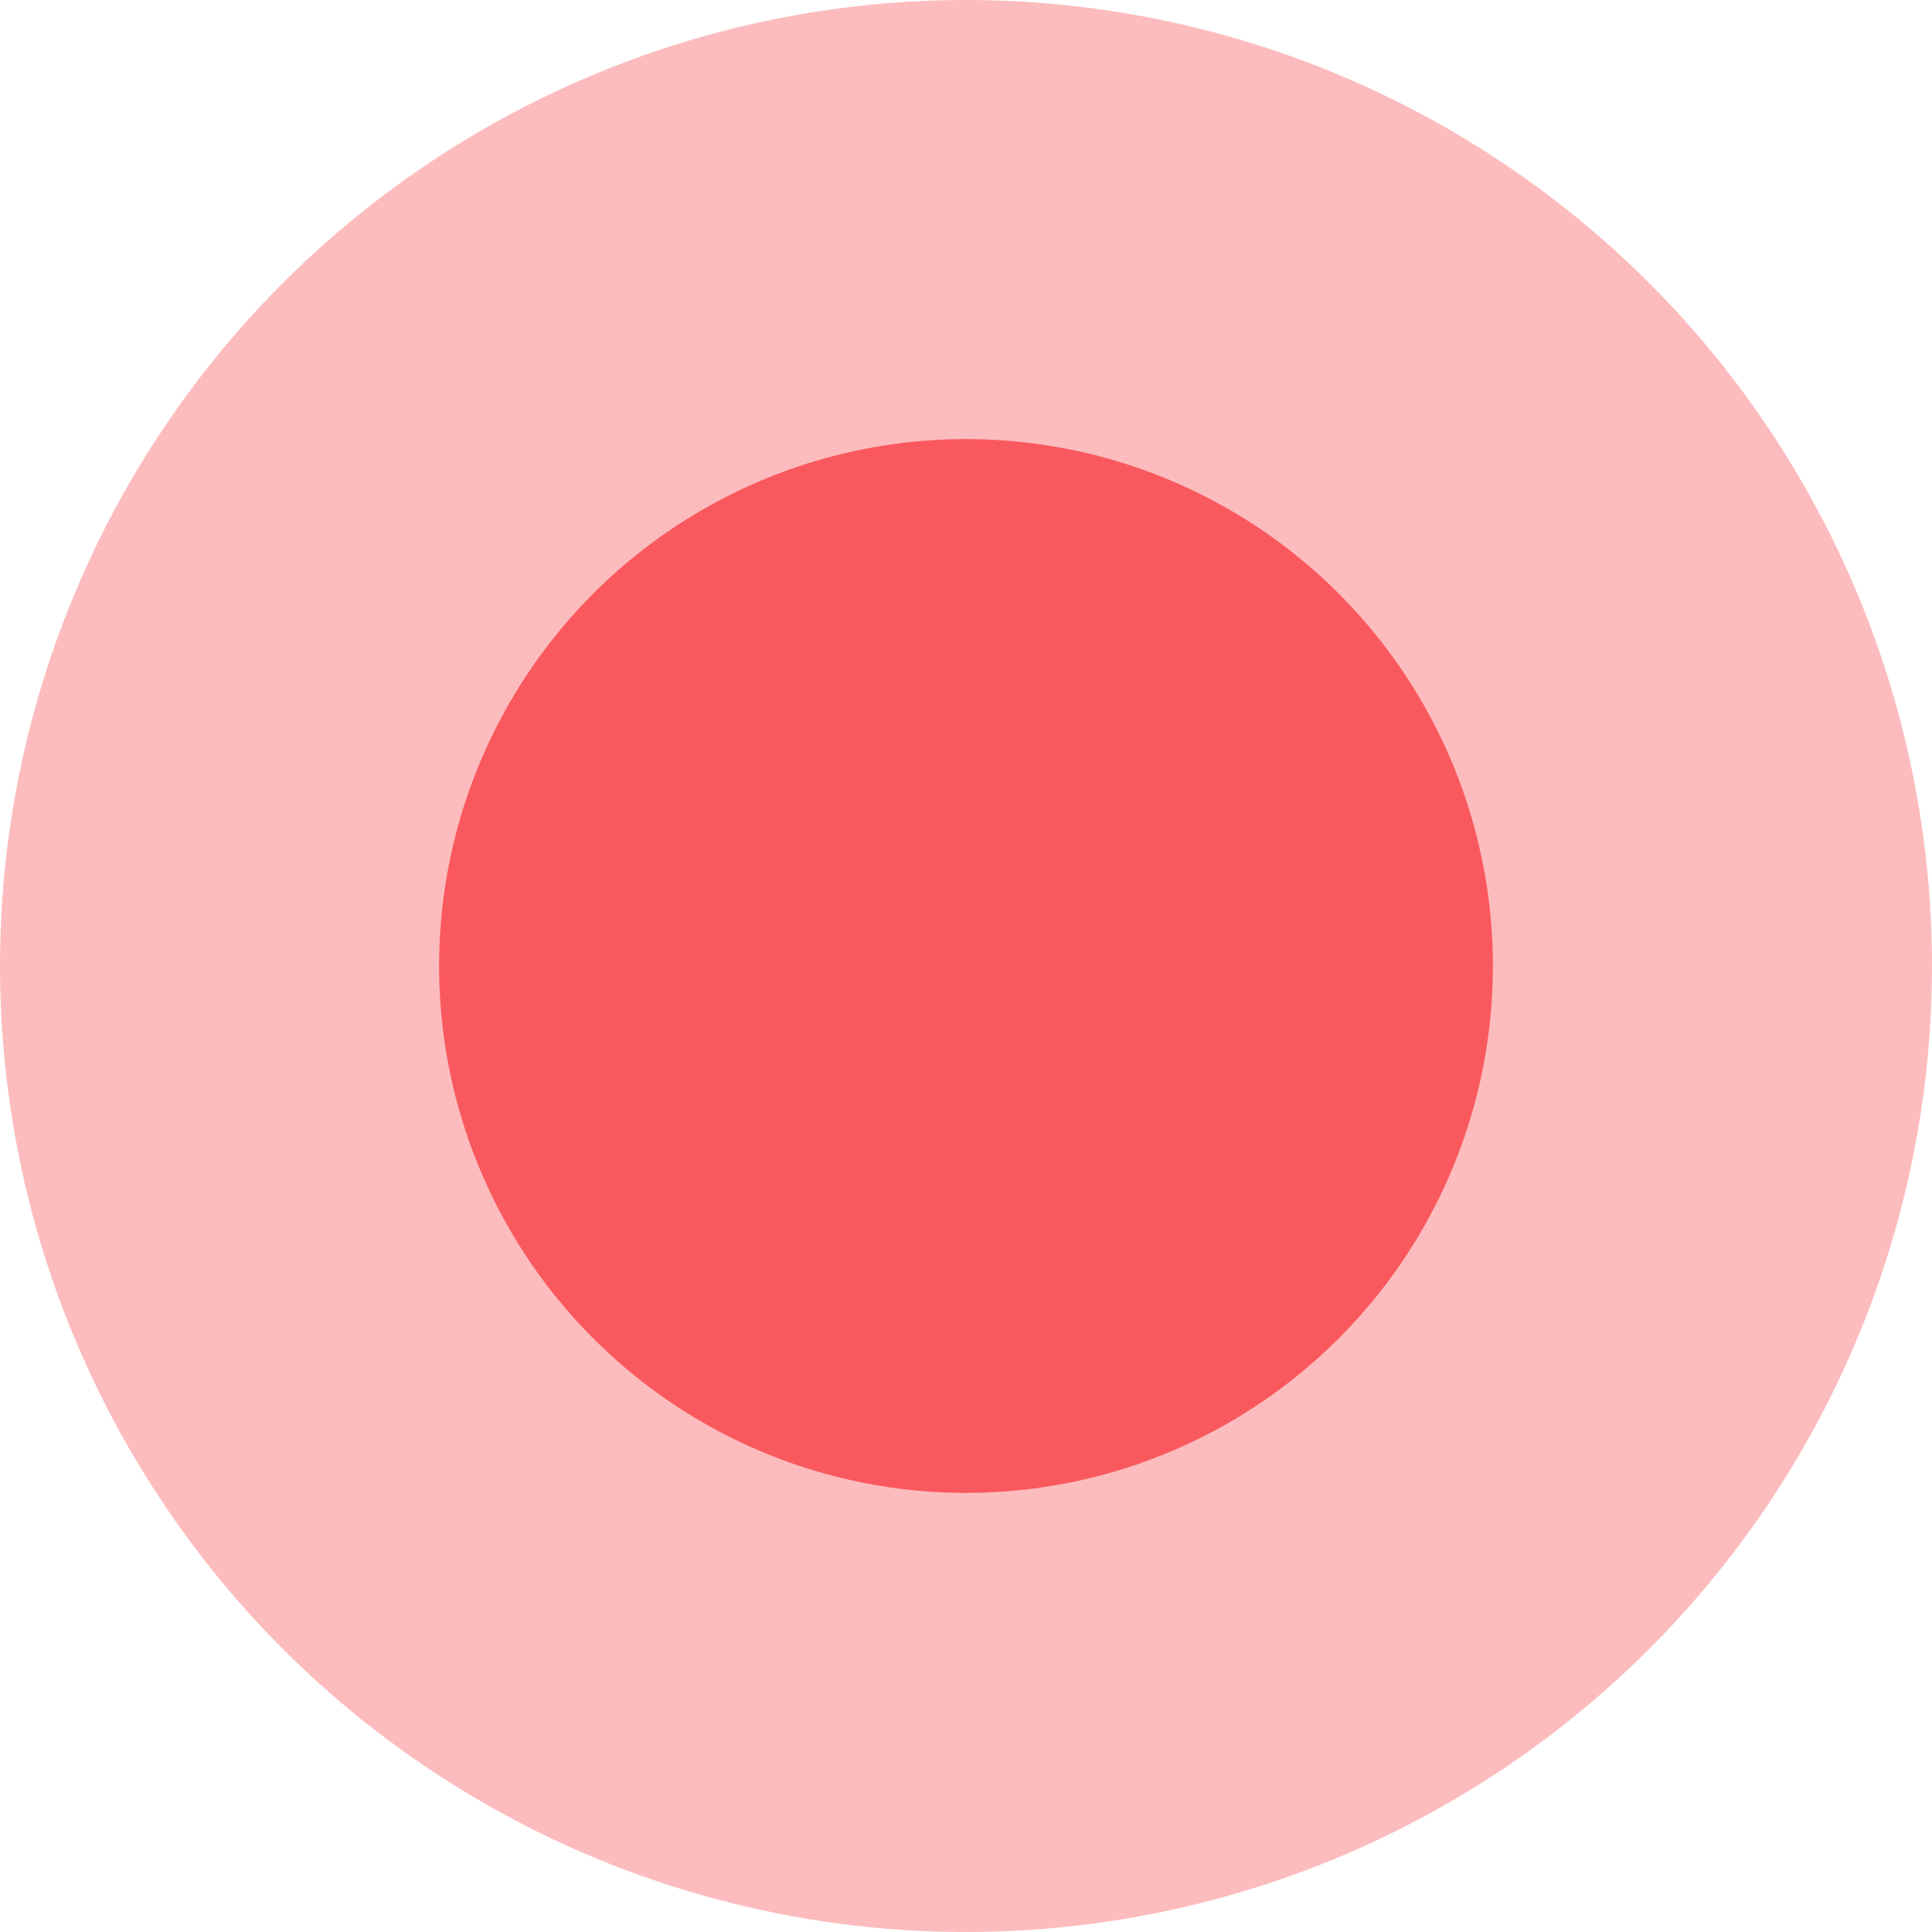
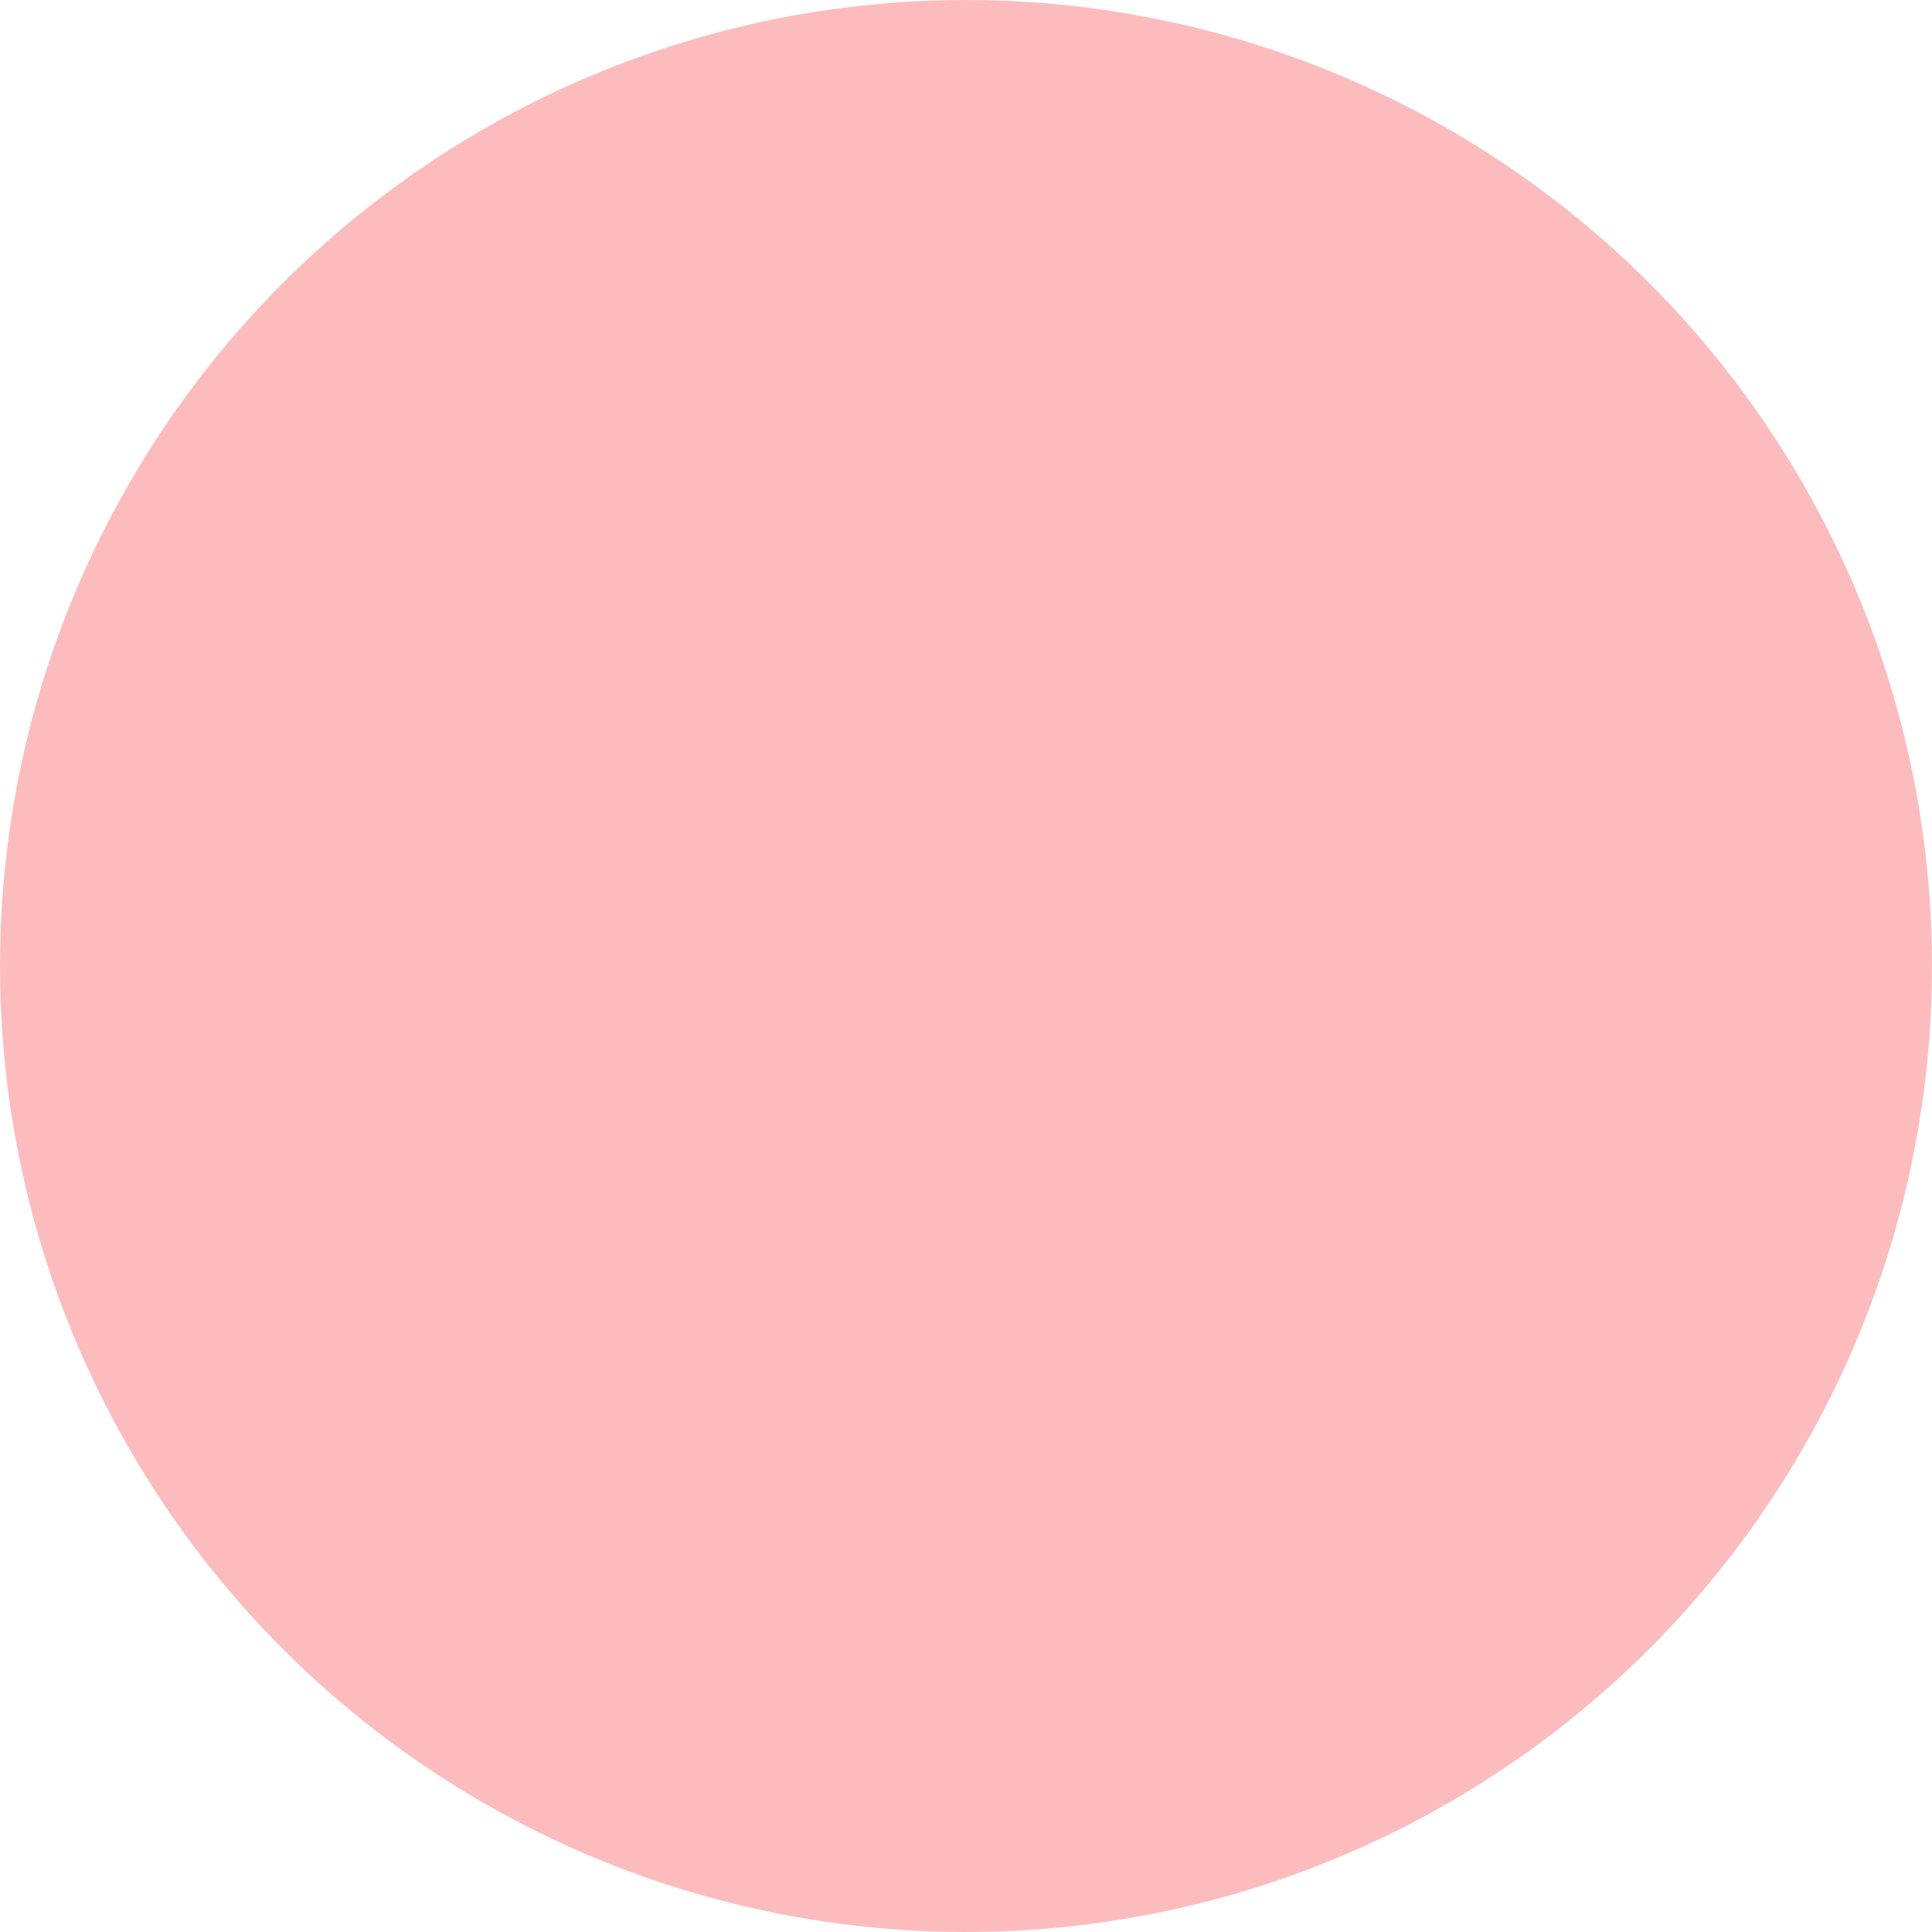
<svg xmlns="http://www.w3.org/2000/svg" fill="none" height="22" viewBox="0 0 22 22" width="22">
  <g fill="#f9595e">
    <circle cx="11" cy="11" fill-opacity=".4" r="11" />
-     <circle cx="11" cy="11" r="6" />
  </g>
</svg>